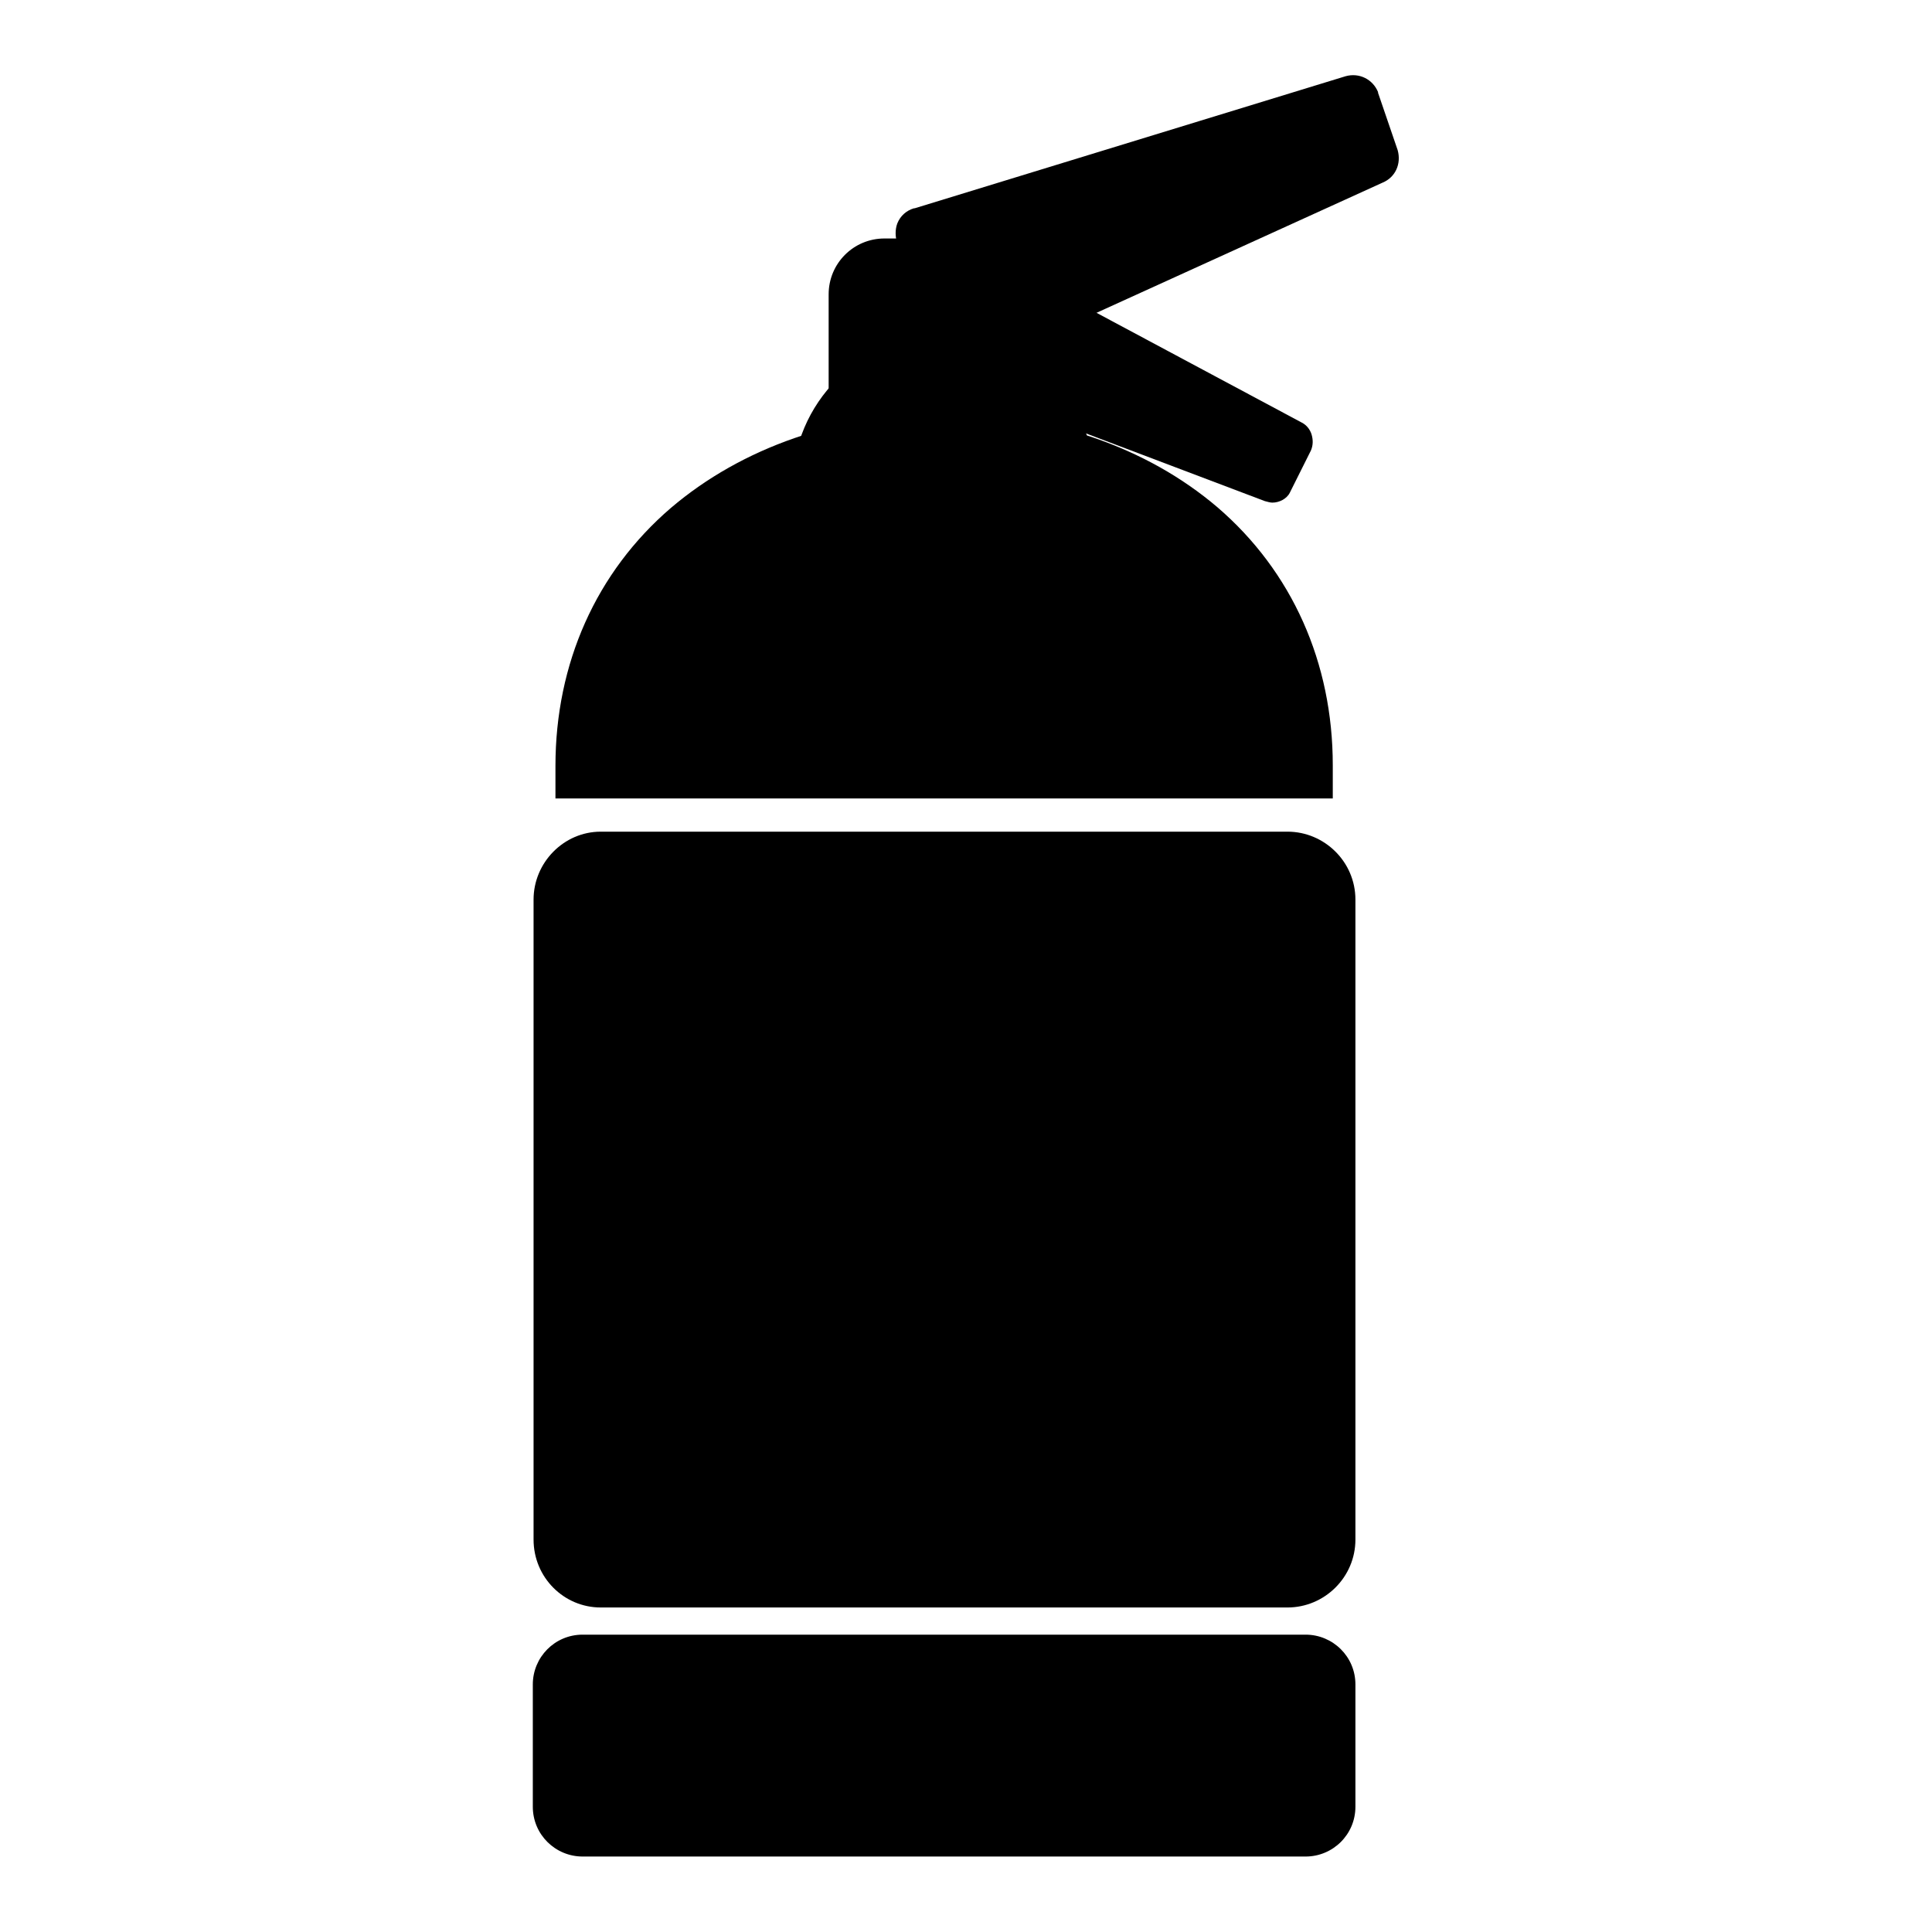
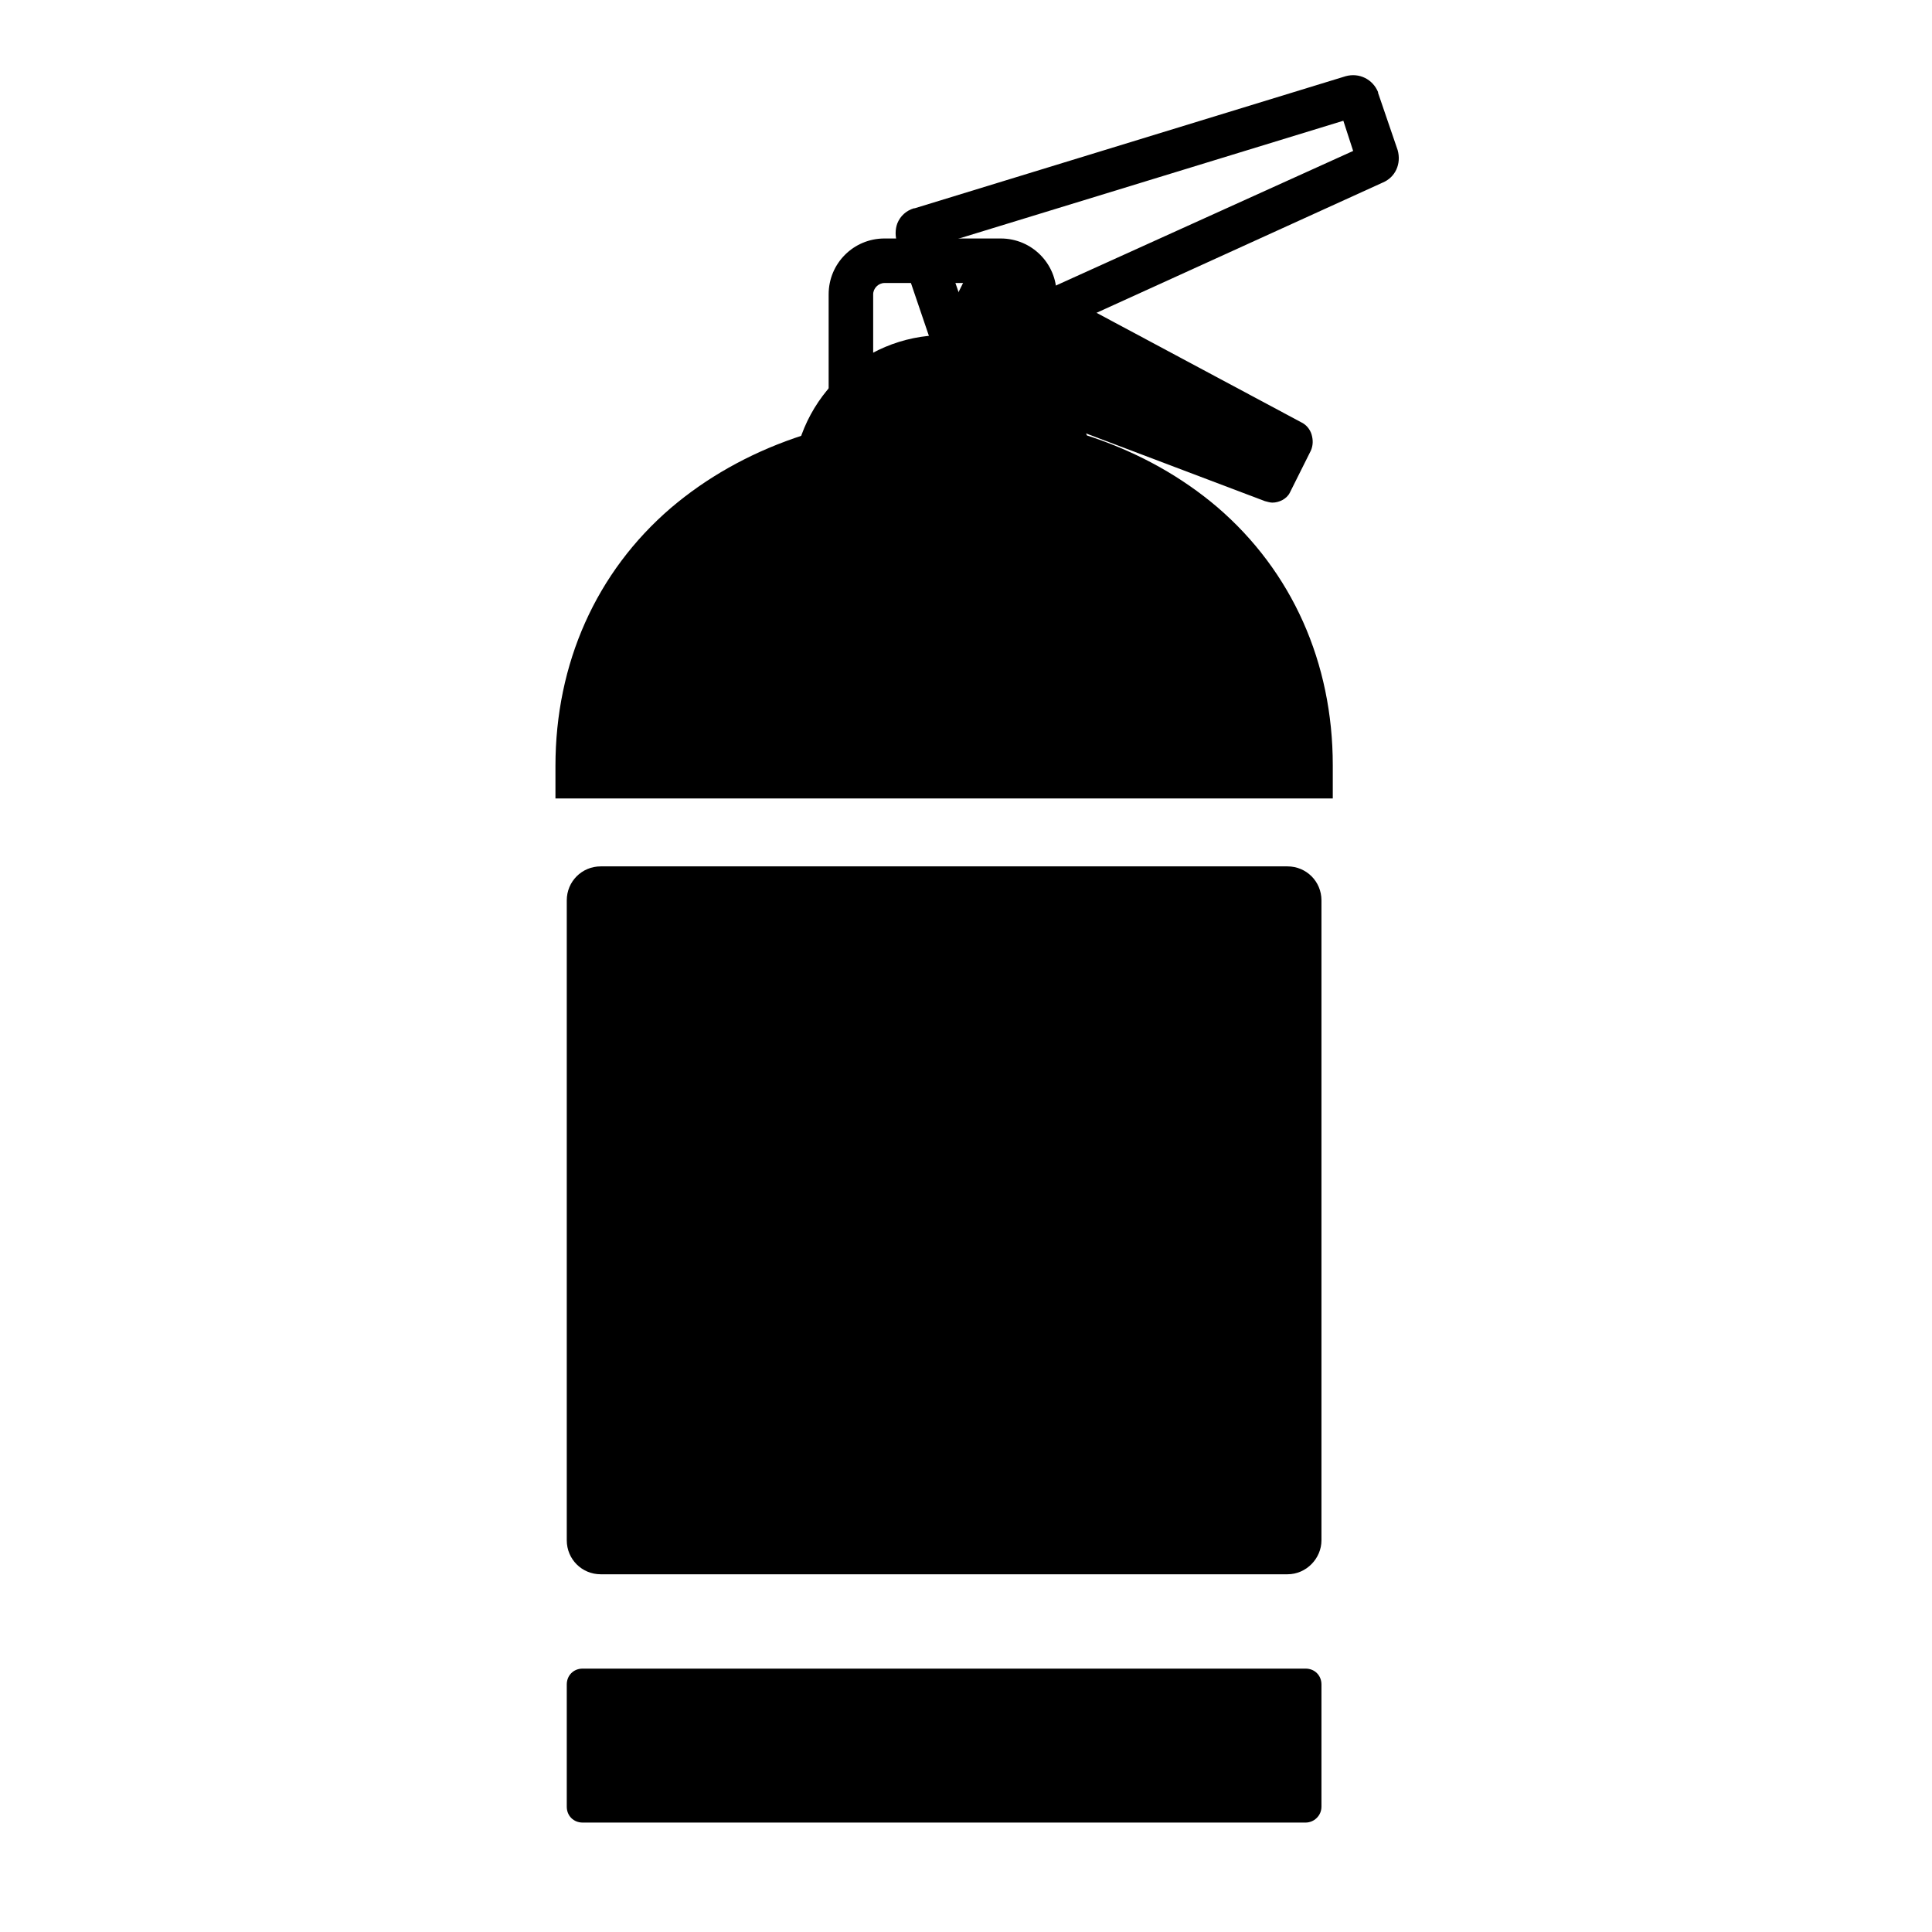
<svg xmlns="http://www.w3.org/2000/svg" version="1.1" x="0px" y="0px" viewBox="0 0 256 256" enable-background="new 0 0 256 256" xml:space="preserve">
  <g>
    <path fill="#000000" d="M170.6,208.6h-91c-2.5,0-4.5-2-4.5-4.5v-84.8c0-2.5,2-4.5,4.5-4.5h91c2.5,0,4.5,2,4.5,4.5v84.8 C175.1,206.5,173.1,208.6,170.6,208.6z" />
-     <path fill="#000000" d="M170.6,213h-91c-4.9,0-8.9-4-8.9-9v-84.8c0-4.9,4-9,8.9-9h91c4.9,0,9,4,9,9v84.8 C179.6,209,175.5,213,170.6,213z M79.6,119.3v84.8h91v-84.8H79.6z" />
    <path fill="#000000" d="M173,241.5H77.2c-1.2,0-2.1-0.9-2.1-2.1v-16.2c0-1.2,0.9-2.1,2.1-2.1H173c1.2,0,2.1,0.9,2.1,2.1v16.2 C175.1,240.6,174.1,241.5,173,241.5L173,241.5z" />
-     <path fill="#000000" d="M173,246H77.2c-3.6,0-6.6-2.9-6.6-6.6v-16.2c0-3.6,2.9-6.6,6.6-6.6H173c3.6,0,6.6,2.9,6.6,6.6v16.2 C179.6,243.1,176.6,246,173,246L173,246z M79.6,237h91v-11.4h-91V237z" />
    <path fill="#000000" d="M91.5,145.9h67.2v-9.4c0-3.5-2.9-6.4-6.4-6.4H97.9c-3.5,0-6.4,2.9-6.4,6.4L91.5,145.9L91.5,145.9z  M158.7,177.3H91.5v9.4c0,3.5,2.9,6.4,6.4,6.4h54.4c3.5,0,6.4-2.9,6.4-6.4L158.7,177.3L158.7,177.3L158.7,177.3z M99.7,170.3h10.3 l7.2-17.2h-10.3L99.7,170.3z M137,153.1h-10.3l-7.2,17.2h10.3L137,153.1z M155.9,153.1h-9.4l-7.2,17.2h9.5L155.9,153.1z  M158.2,170.3h0.6v-1.4L158.2,170.3z M97.5,153.1h-6v14.4L97.5,153.1z" />
    <path fill="#000000" d="M77.9,101.5c0-26.1,21.1-42.4,47.2-42.4c26.1,0,47.2,16.3,47.2,42.4H77.9z" />
    <path fill="#000000" d="M176.6,105.8h-103v-4.3c0-13.6,5.4-25.7,15.3-34.2c9.4-8,22.2-12.5,36.2-12.5c14,0,26.8,4.4,36.2,12.4 c9.9,8.5,15.3,20.6,15.3,34.2V105.8z M82.4,97.2h85.4c-1-9.4-5.1-17.4-12.1-23.4c-7.8-6.7-18.6-10.4-30.6-10.4 c-11.9,0-22.8,3.7-30.6,10.4C87.5,79.9,83.4,87.9,82.4,97.2z" />
-     <path fill="#000000" d="M132.6,61.5h-15.4c-2.5,0-4.5-2-4.5-4.5V39c0-2.5,2-4.5,4.5-4.5h15.4c2.5,0,4.5,2,4.5,4.5v18 C137,59.5,135,61.5,132.6,61.5z" />
    <path fill="#000000" d="M132.6,64.5h-15.4c-4.1,0-7.4-3.3-7.4-7.4V39c0-4.1,3.3-7.4,7.4-7.4h15.4c4.1,0,7.4,3.3,7.4,7.4v18 C140,61.1,136.7,64.5,132.6,64.5z M117.2,37.5c-0.8,0-1.5,0.7-1.5,1.5v18c0,0.8,0.7,1.5,1.5,1.5h15.4c0.8,0,1.5-0.7,1.5-1.5V39 c0-0.8-0.7-1.5-1.5-1.5H117.2z" />
-     <path fill="#000000" d="M121.9,30.3L179,12.8c0.4-0.1,0.8,0.1,1,0.5l2.5,7.6c0.1,0.4,0,0.8-0.4,0.9l-54.5,24.7 c-0.4,0.2-0.9,0-1-0.4l-5.1-14.8C121.3,30.9,121.5,30.4,121.9,30.3L121.9,30.3z" />
    <path fill="#000000" d="M127.3,49.3c-0.5,0-0.9-0.1-1.4-0.3c-0.9-0.4-1.6-1.2-2-2.1v0l-5-14.7c-0.3-0.8-0.3-1.8,0-2.6 c0.4-1,1.2-1.7,2.2-2l0.1,0l57.1-17.5c1.8-0.5,3.6,0.4,4.3,2.1l0,0.1l2.6,7.6c0.5,1.8-0.3,3.6-2,4.3L128.7,49 C128.3,49.2,127.8,49.3,127.3,49.3z M124.8,32.3l3.7,10.7l50.8-23l-1.3-4L124.8,32.3L124.8,32.3z" />
    <path fill="#000000" d="M131.2,36.4l40.4,21.4c0.3,0.1,0.4,0.5,0.3,0.8l-2.7,5.5c-0.1,0.3-0.4,0.4-0.7,0.3l-42.9-16.2 c-0.3-0.1-0.5-0.5-0.3-0.8l5.3-10.7C130.6,36.4,131,36.3,131.2,36.4z" />
    <path fill="#000000" d="M168.6,66.6c-0.3,0-0.6-0.1-1-0.2l-42.8-16.2c-0.7-0.3-1.3-0.8-1.6-1.5c-0.3-0.7-0.3-1.5,0-2.2l0-0.1 l5.4-10.9c0.8-1.3,2.4-1.7,3.7-1L172.5,56c0.6,0.3,1.1,0.9,1.3,1.6c0.2,0.7,0.2,1.4-0.1,2.1l-2.8,5.6 C170.5,66.1,169.5,66.6,168.6,66.6L168.6,66.6z M127.8,46.8l40,15.1l1.4-2.9l-37.6-20L127.8,46.8L127.8,46.8z M169.9,57.7 C169.9,57.7,169.9,57.7,169.9,57.7z" />
    <path fill="#000000" d="M107.9,64.5c0,9.5,7.7,17.2,17.2,17.2c9.5,0,17.2-7.7,17.2-17.2c0,0,0,0,0,0c0-9.5-7.7-17.2-17.2-17.2 C115.6,47.3,107.9,55,107.9,64.5z" />
    <path fill="#000000" d="M125.1,84.6c-11.1,0-20.1-9-20.1-20.1c0-11.1,9-20.1,20.1-20.1c11.1,0,20.1,9,20.1,20.1 C145.2,75.6,136.2,84.6,125.1,84.6z M125.1,50.2c-7.9,0-14.2,6.4-14.2,14.2c0,7.9,6.4,14.2,14.2,14.2c7.9,0,14.2-6.4,14.2-14.2 C139.4,56.6,133,50.2,125.1,50.2z" />
-     <path fill="#000000" d="M125.1,67.4c-1.1,0-2-0.9-2-2v-7.2c0-1.1,0.9-2,2-2c1.1,0,2,0.9,2,2v7.2C127.1,66.5,126.2,67.4,125.1,67.4z " />
    <path fill="#000000" d="M123.1,65.5c0-1.1,0.9-2,2-2h7.2c1.1,0,2,0.9,2,2s-0.9,2-2,2h-7.2C124,67.5,123.1,66.6,123.1,65.5z" />
  </g>
</svg>